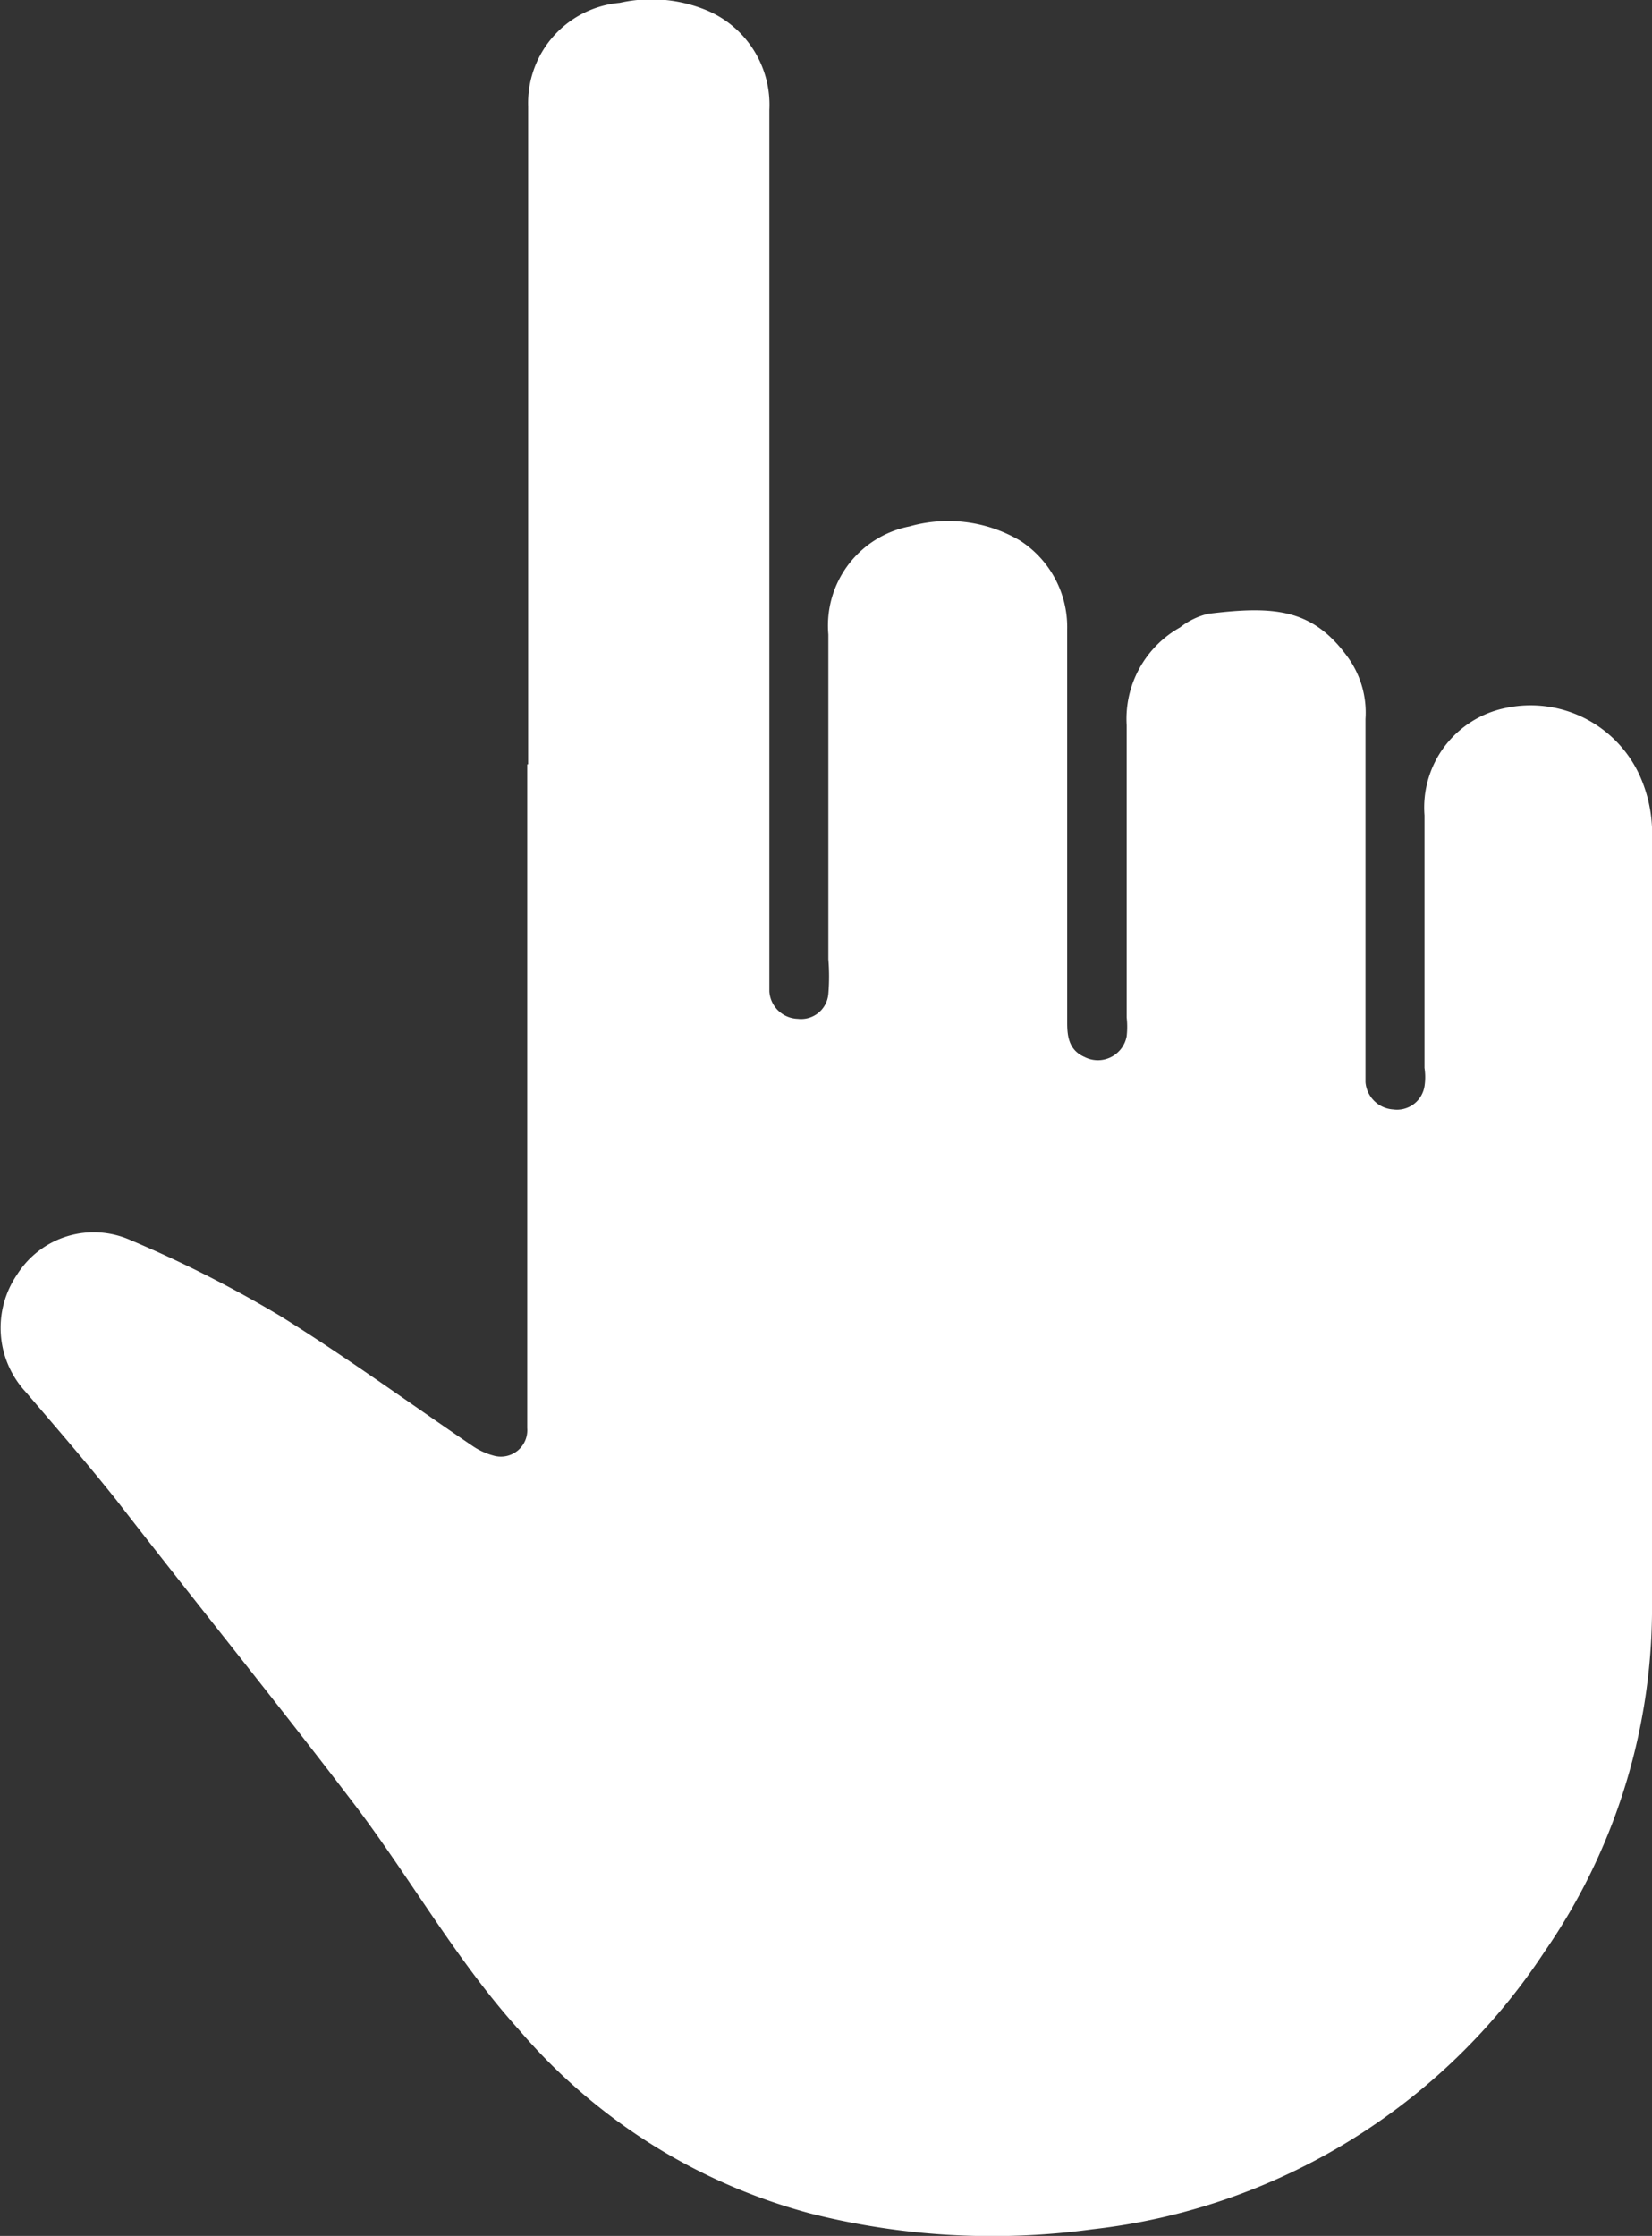
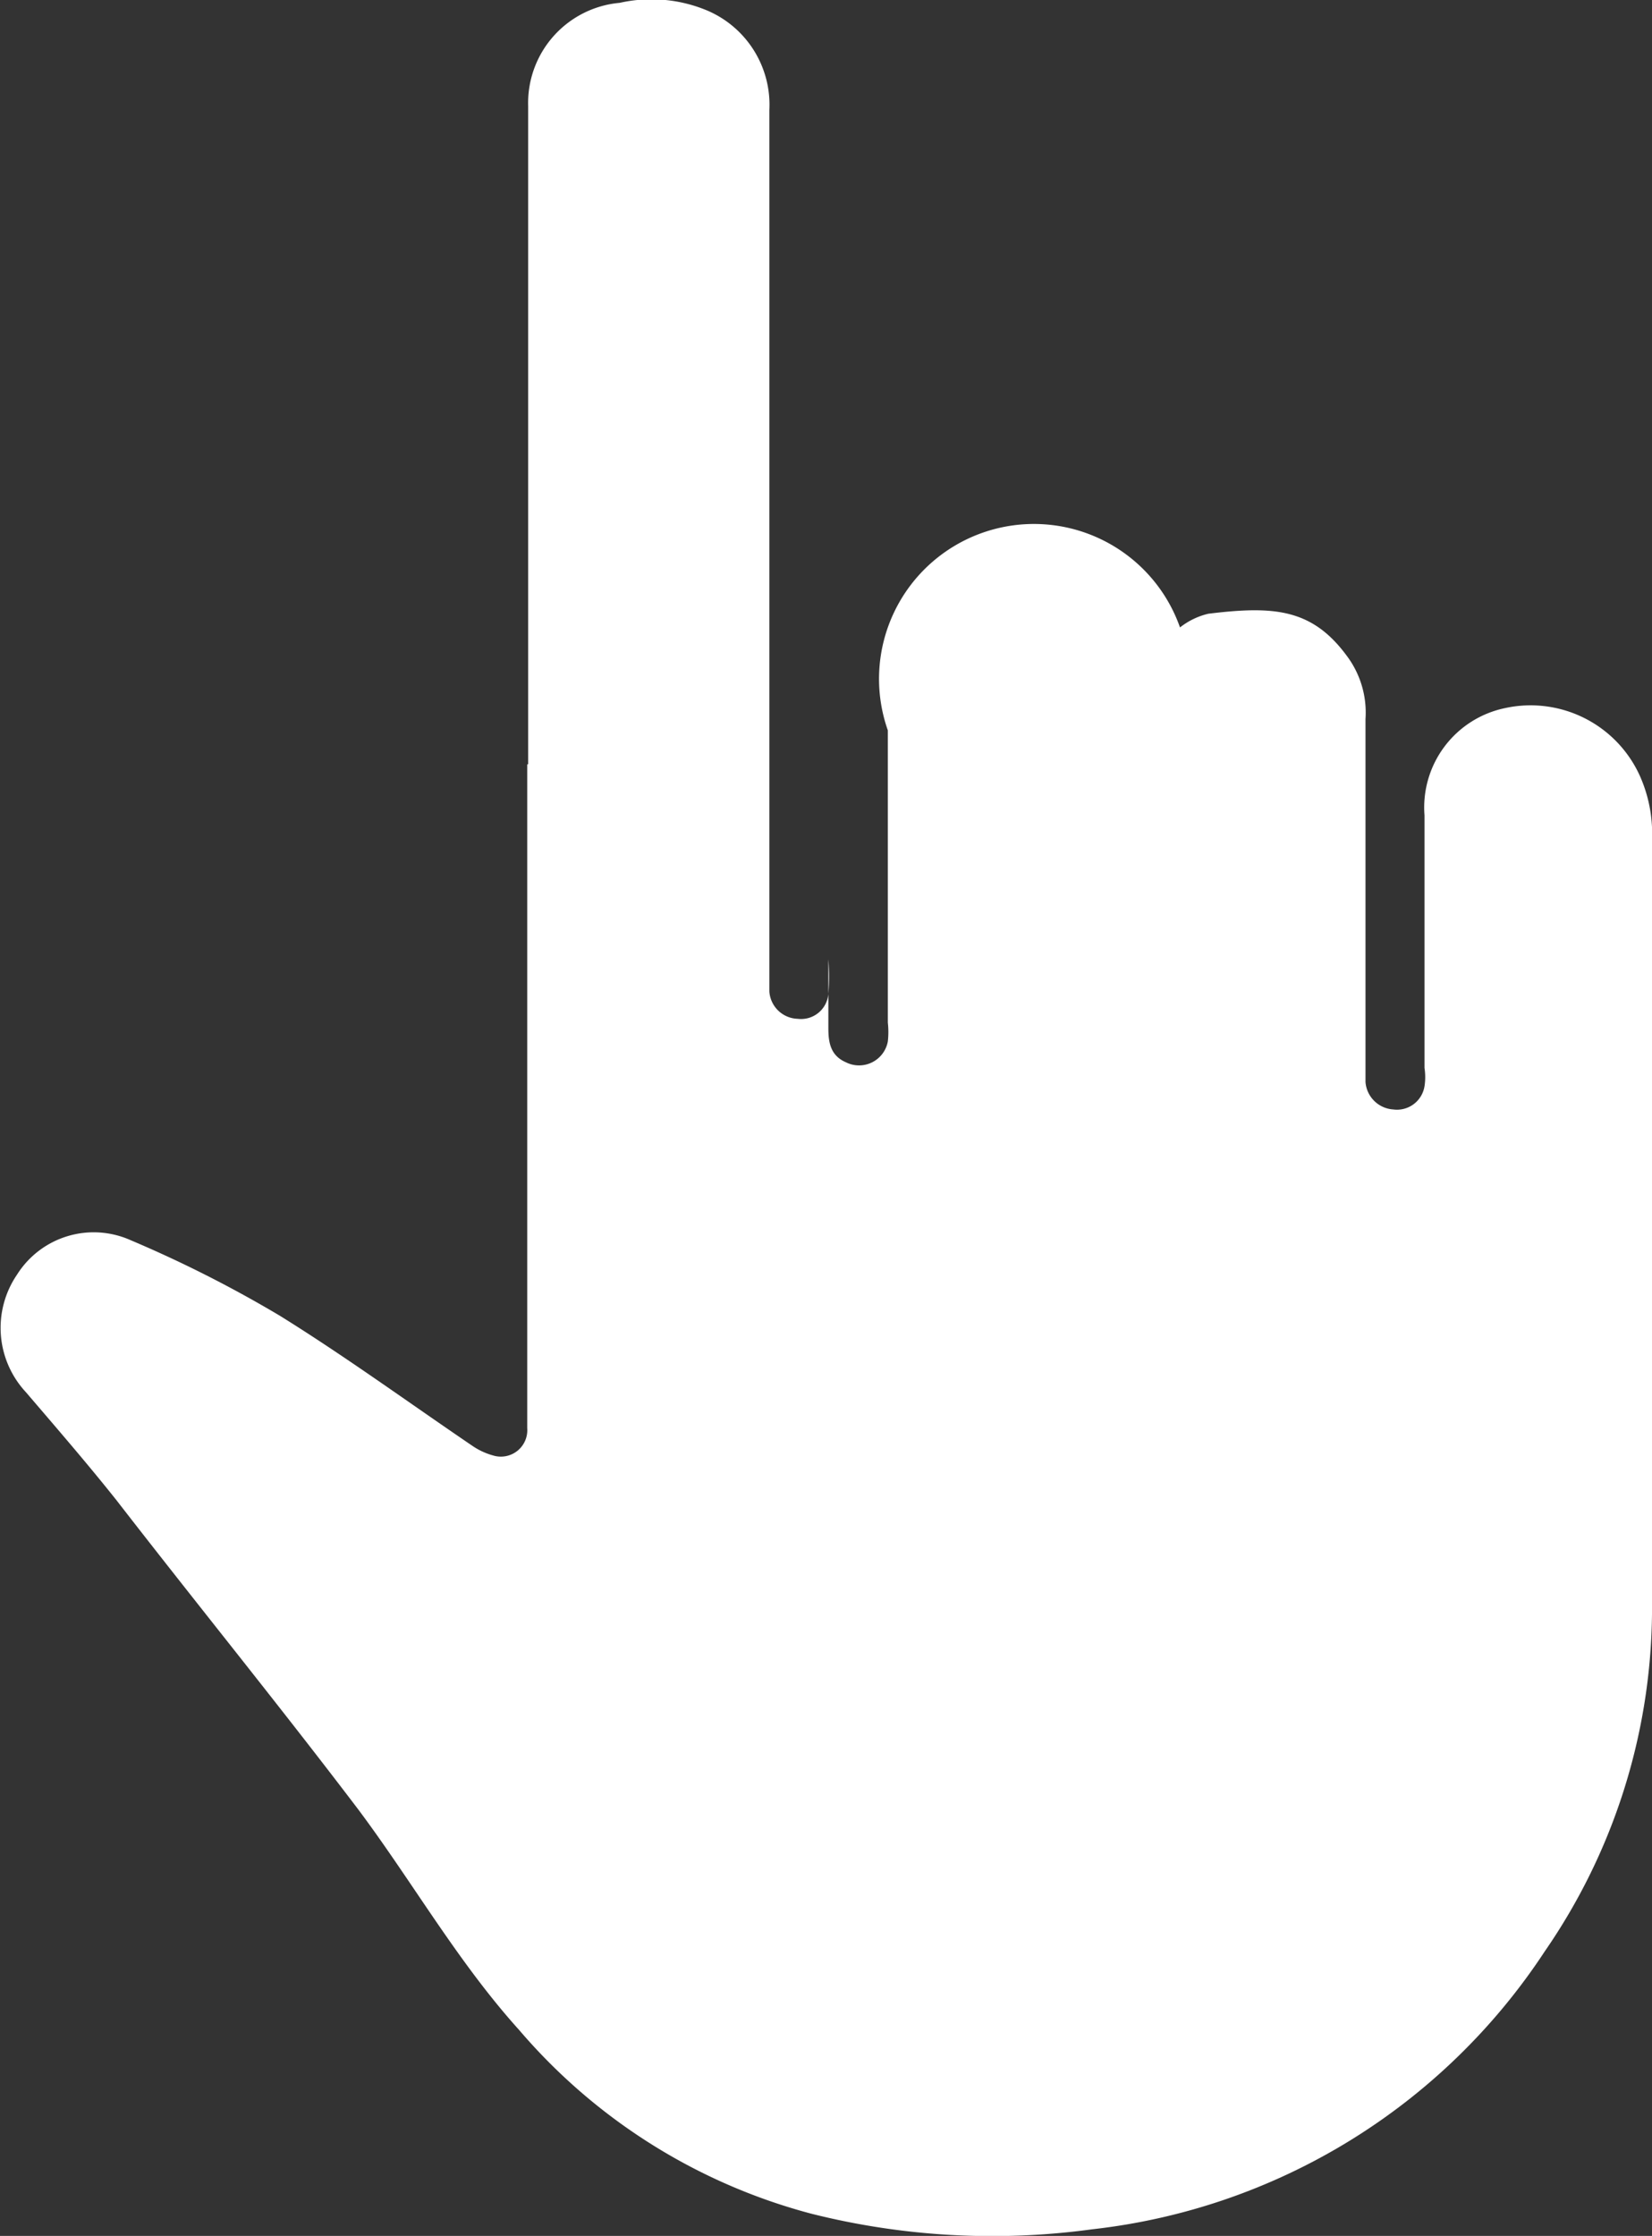
<svg xmlns="http://www.w3.org/2000/svg" viewBox="0 0 35 47.36">
  <rect x="0" y="0" width="35" height="47.36" fill="#333333" stroke="none" />
  <defs>
    <style>.cls-1{fill:#fff;}</style>
  </defs>
  <g id="レイヤー_2" data-name="レイヤー 2">
    <g id="design">
      <g id="PMXSqE">
-         <path class="cls-1" d="M11.19,16.19V4.32c0-.69,0-1.38,0-2.07A2.13,2.13,0,0,1,13.13.06,3.06,3.06,0,0,1,15,.23a2.17,2.17,0,0,1,1.3,2.1q0,6,0,12.08V20.6c0,.14,0,.27,0,.4a.62.62,0,0,0,.6.58.58.58,0,0,0,.65-.53,4.46,4.46,0,0,0,0-.73c0-2.29,0-4.59,0-6.88a2.14,2.14,0,0,1,1.72-2.29,3,3,0,0,1,2.34.3,2.18,2.18,0,0,1,1,1.88q0,4.17,0,8.34c0,.31.05.58.37.72a.62.62,0,0,0,.89-.44,1.8,1.8,0,0,0,0-.4c0-2.06,0-4.12,0-6.19A2.22,2.22,0,0,1,25,13.29,1.54,1.54,0,0,1,25.6,13c1.39-.17,2.2-.11,2.94.9a2,2,0,0,1,.39,1.33v7.39c0,.1,0,.2,0,.3a.63.63,0,0,0,.59.58.59.59,0,0,0,.66-.49,1.26,1.26,0,0,0,0-.39c0-1.79,0-3.57,0-5.35A2.15,2.15,0,0,1,31.88,15a2.54,2.54,0,0,1,2.87,1.45A3,3,0,0,1,35,17.52c0,5.56,0,11.12,0,16.67a12.79,12.79,0,0,1-2.27,7.14,13.23,13.23,0,0,1-9.59,5.89,15.69,15.69,0,0,1-5.95-.33A12.27,12.27,0,0,1,11,43c-1.3-1.44-2.25-3.12-3.4-4.66C5.93,36.14,4.19,34,2.47,31.78,1.85,31,1.2,30.25.55,29.49A2,2,0,0,1,.36,27a1.92,1.92,0,0,1,2.41-.73,26,26,0,0,1,3.16,1.6c1.4.87,2.73,1.84,4.1,2.77a1.46,1.46,0,0,0,.42.19.56.56,0,0,0,.72-.58q0-6.42,0-12.85V16.19Z" />
+         <path class="cls-1" d="M11.19,16.19V4.32c0-.69,0-1.38,0-2.07A2.13,2.13,0,0,1,13.13.06,3.06,3.06,0,0,1,15,.23a2.17,2.17,0,0,1,1.3,2.1q0,6,0,12.08V20.6c0,.14,0,.27,0,.4a.62.62,0,0,0,.6.58.58.58,0,0,0,.65-.53,4.46,4.46,0,0,0,0-.73c0-2.29,0-4.59,0-6.88q0,4.17,0,8.34c0,.31.05.58.37.72a.62.62,0,0,0,.89-.44,1.8,1.8,0,0,0,0-.4c0-2.06,0-4.12,0-6.19A2.22,2.22,0,0,1,25,13.29,1.54,1.54,0,0,1,25.6,13c1.39-.17,2.2-.11,2.94.9a2,2,0,0,1,.39,1.33v7.39c0,.1,0,.2,0,.3a.63.63,0,0,0,.59.58.59.59,0,0,0,.66-.49,1.26,1.26,0,0,0,0-.39c0-1.79,0-3.57,0-5.35A2.15,2.15,0,0,1,31.88,15a2.54,2.54,0,0,1,2.87,1.45A3,3,0,0,1,35,17.52c0,5.56,0,11.12,0,16.67a12.79,12.79,0,0,1-2.27,7.14,13.23,13.23,0,0,1-9.59,5.89,15.69,15.69,0,0,1-5.95-.33A12.27,12.27,0,0,1,11,43c-1.3-1.44-2.25-3.12-3.4-4.66C5.93,36.14,4.19,34,2.47,31.78,1.85,31,1.2,30.25.55,29.49A2,2,0,0,1,.36,27a1.92,1.92,0,0,1,2.41-.73,26,26,0,0,1,3.16,1.6c1.4.87,2.73,1.84,4.1,2.77a1.46,1.46,0,0,0,.42.19.56.56,0,0,0,.72-.58q0-6.42,0-12.85V16.19Z" />
      </g>
    </g>
  </g>
</svg>